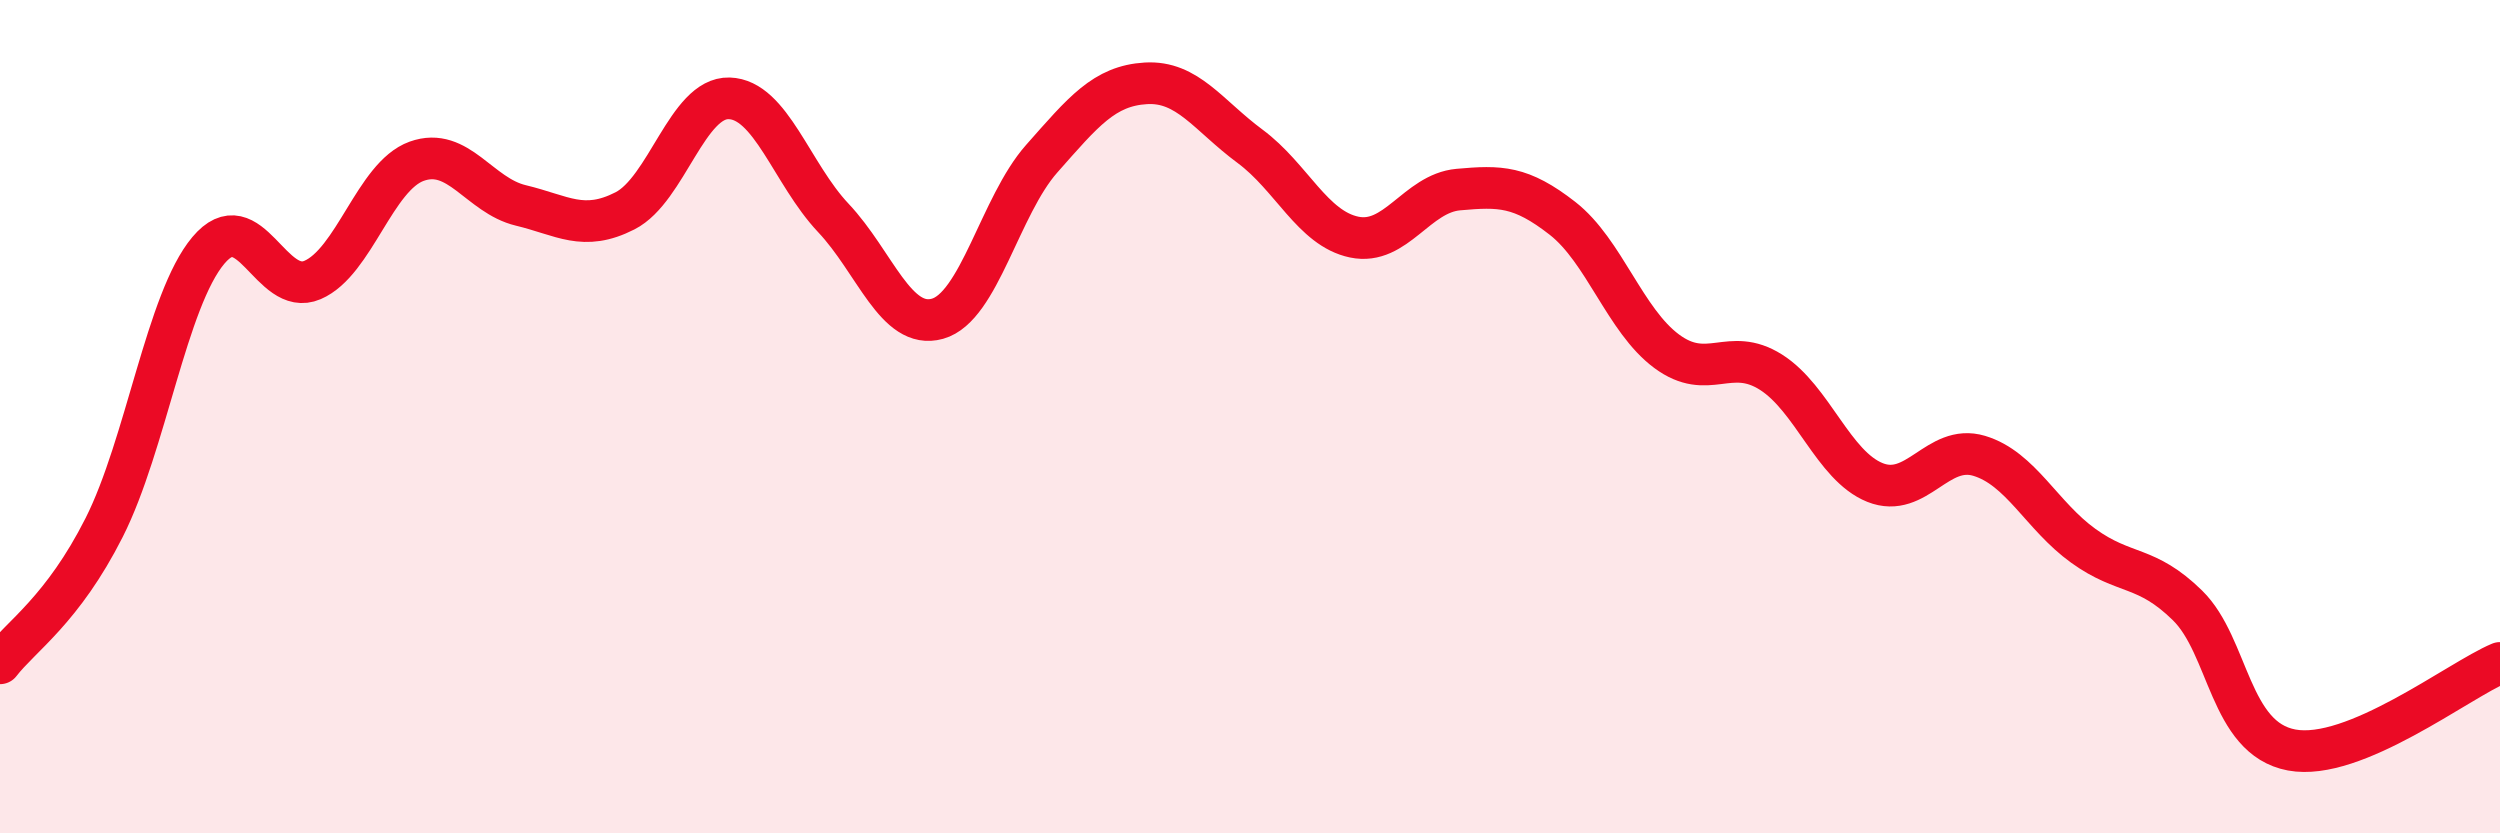
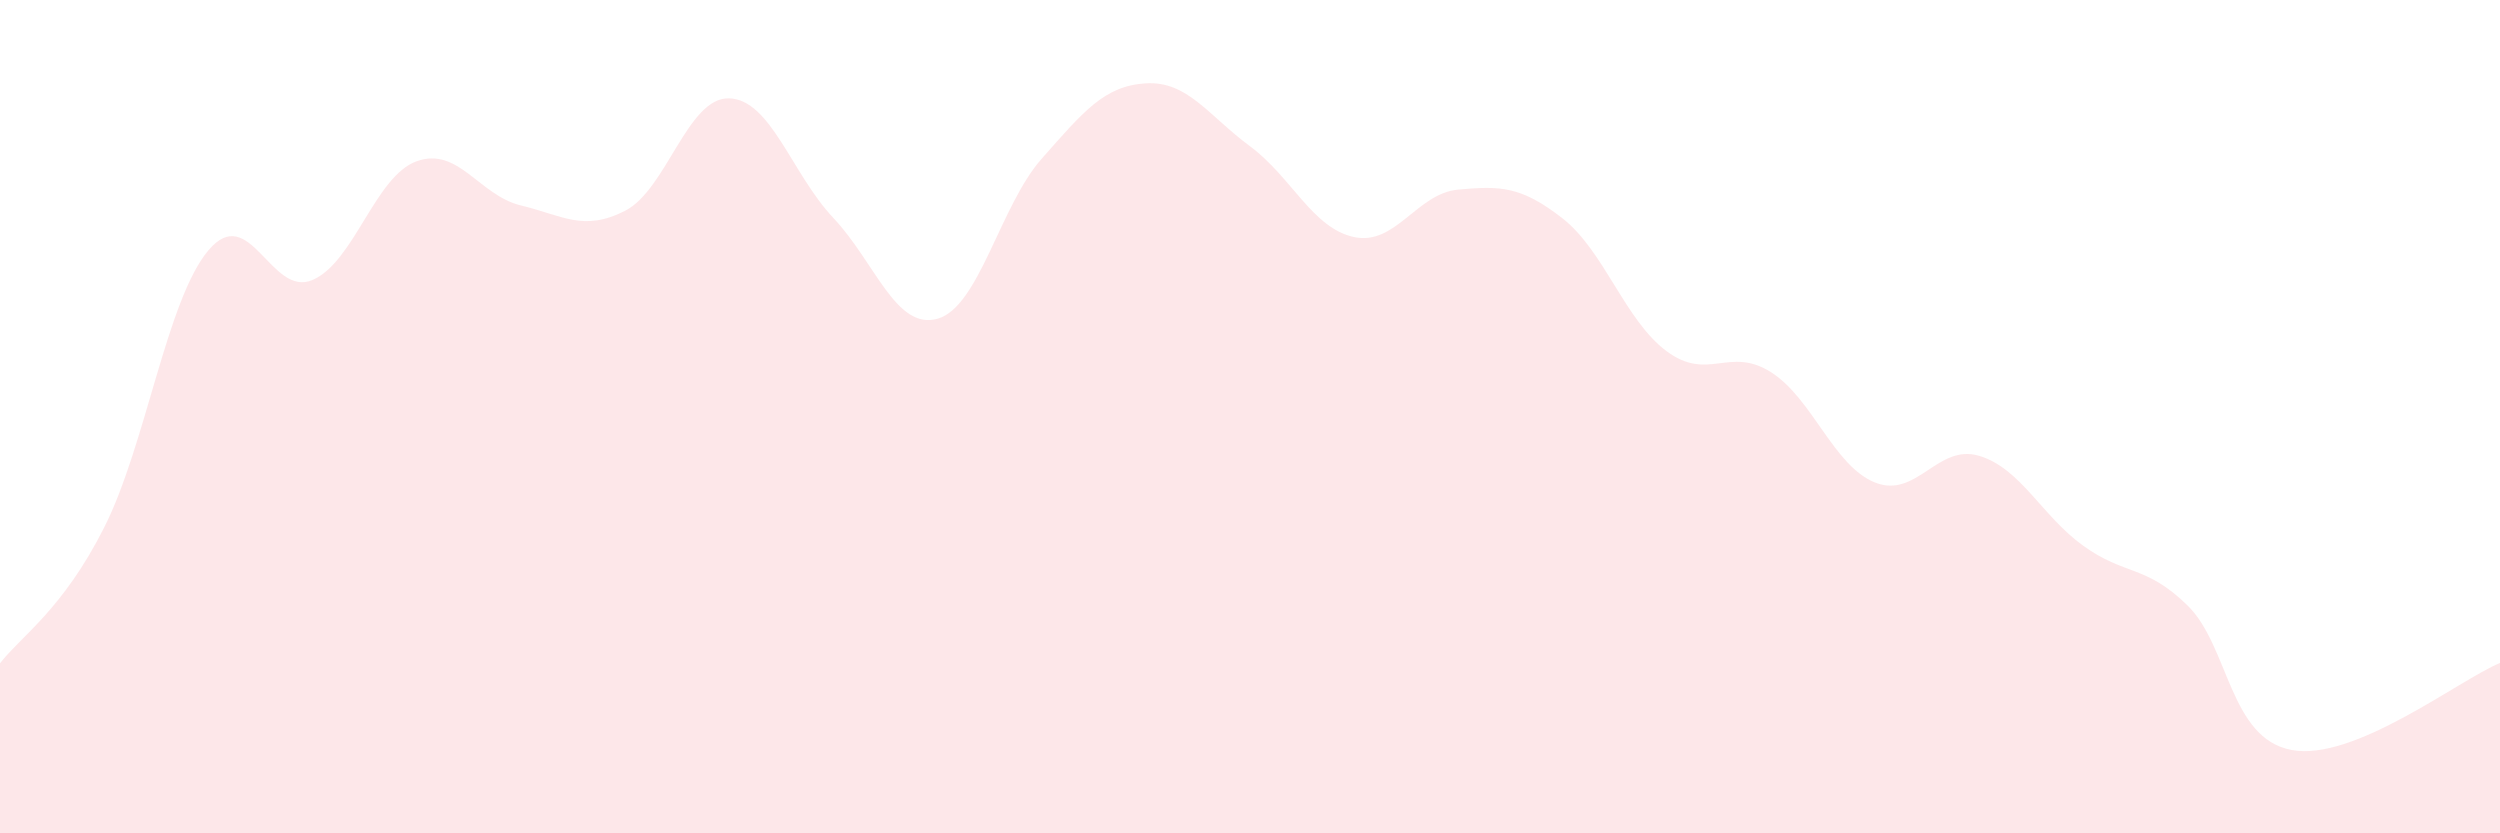
<svg xmlns="http://www.w3.org/2000/svg" width="60" height="20" viewBox="0 0 60 20">
  <path d="M 0,15.92 C 0.5,15.27 1.5,14.64 2.5,12.66 C 3.5,10.68 4,7.2 5,6.01 C 6,4.82 6.5,7.15 7.5,6.72 C 8.5,6.29 9,4.23 10,3.87 C 11,3.51 11.5,4.69 12.5,4.93 C 13.5,5.17 14,5.57 15,5.06 C 16,4.55 16.5,2.33 17.5,2.36 C 18.5,2.39 19,4.17 20,5.23 C 21,6.29 21.5,7.93 22.5,7.65 C 23.5,7.37 24,4.94 25,3.81 C 26,2.68 26.5,2.06 27.5,2 C 28.5,1.94 29,2.77 30,3.51 C 31,4.25 31.5,5.48 32.5,5.69 C 33.5,5.9 34,4.64 35,4.55 C 36,4.46 36.5,4.46 37.5,5.24 C 38.5,6.02 39,7.69 40,8.43 C 41,9.17 41.5,8.3 42.5,8.93 C 43.5,9.56 44,11.18 45,11.58 C 46,11.98 46.5,10.64 47.5,10.94 C 48.5,11.24 49,12.38 50,13.1 C 51,13.82 51.5,13.55 52.5,14.53 C 53.5,15.51 53.5,17.72 55,18 C 56.5,18.28 59,16.33 60,15.91L60 20L0 20Z" fill="#EB0A25" opacity="0.1" stroke-linecap="round" stroke-linejoin="round" />
-   <path d="M 0,15.92 C 0.5,15.27 1.5,14.64 2.5,12.66 C 3.5,10.68 4,7.2 5,6.01 C 6,4.82 6.5,7.15 7.5,6.72 C 8.5,6.29 9,4.23 10,3.87 C 11,3.51 11.5,4.69 12.5,4.93 C 13.5,5.17 14,5.57 15,5.06 C 16,4.55 16.5,2.33 17.5,2.36 C 18.5,2.39 19,4.17 20,5.23 C 21,6.29 21.5,7.93 22.5,7.65 C 23.5,7.37 24,4.94 25,3.81 C 26,2.68 26.5,2.06 27.5,2 C 28.5,1.94 29,2.77 30,3.51 C 31,4.25 31.5,5.48 32.5,5.69 C 33.5,5.9 34,4.64 35,4.55 C 36,4.46 36.5,4.46 37.5,5.24 C 38.5,6.02 39,7.69 40,8.43 C 41,9.17 41.5,8.3 42.5,8.93 C 43.5,9.56 44,11.18 45,11.58 C 46,11.98 46.5,10.64 47.5,10.94 C 48.5,11.24 49,12.38 50,13.1 C 51,13.82 51.5,13.55 52.5,14.53 C 53.5,15.51 53.5,17.72 55,18 C 56.5,18.28 59,16.33 60,15.91" stroke="#EB0A25" stroke-width="1" fill="none" stroke-linecap="round" stroke-linejoin="round" />
</svg>